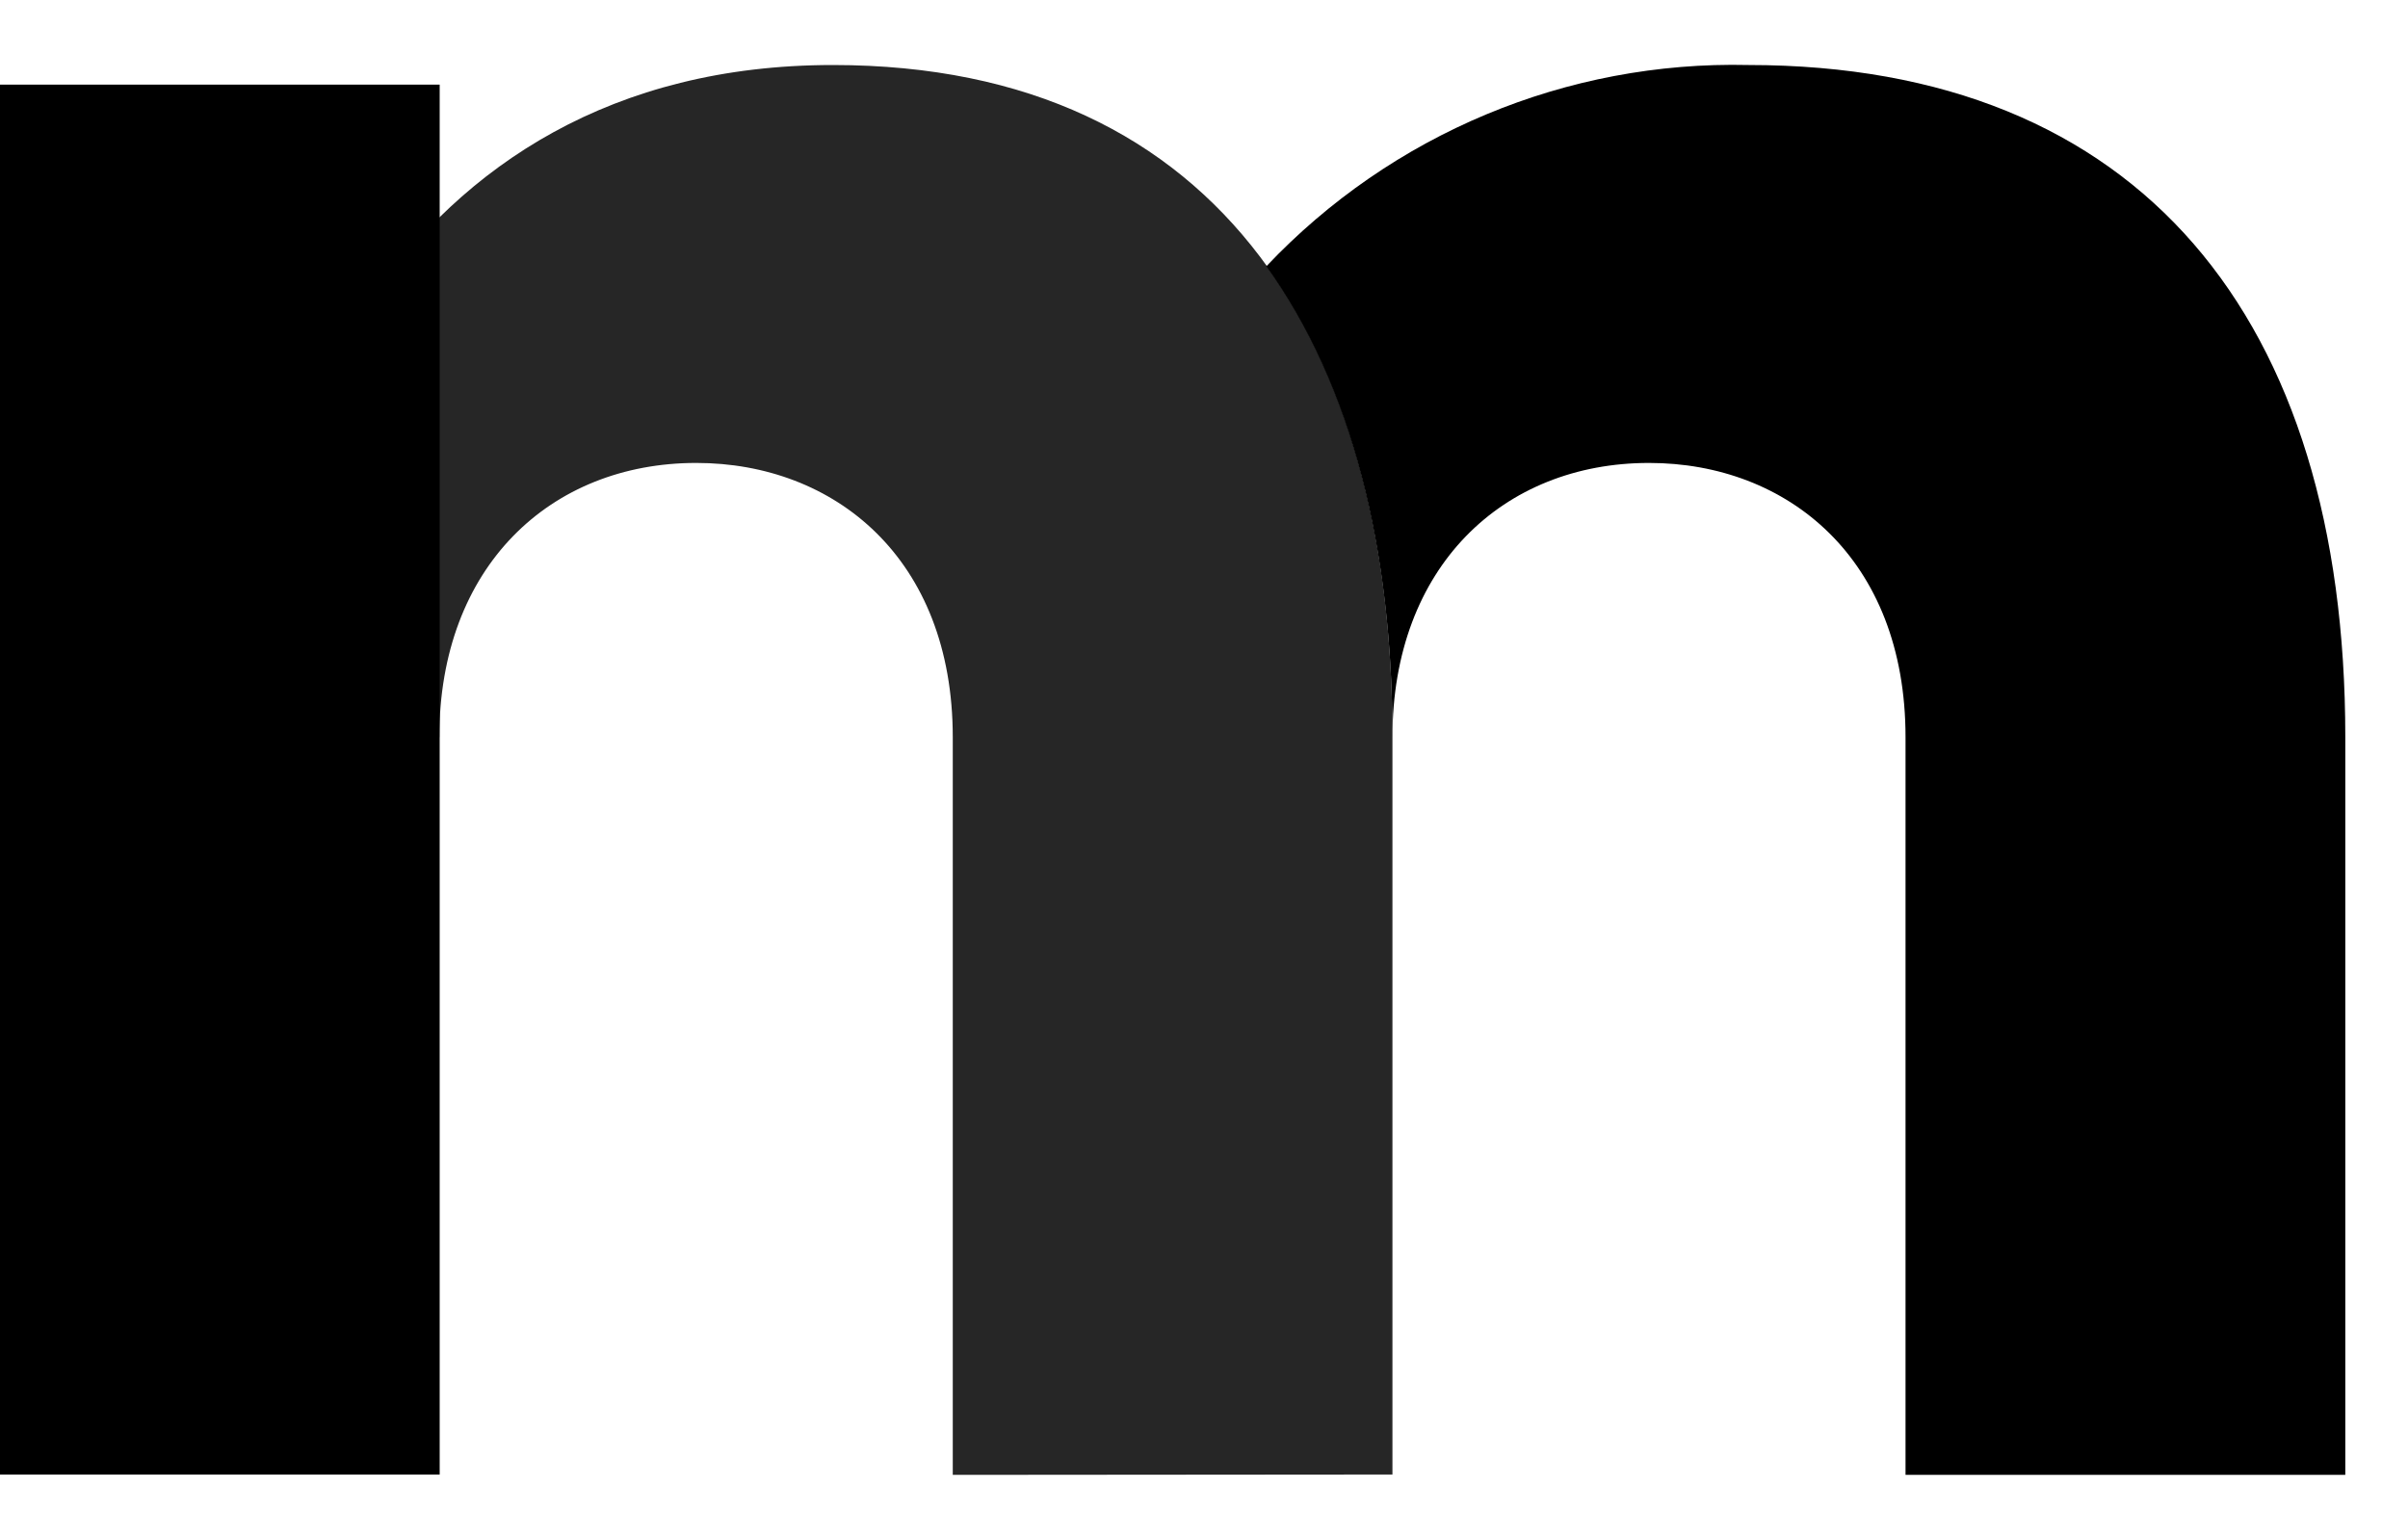
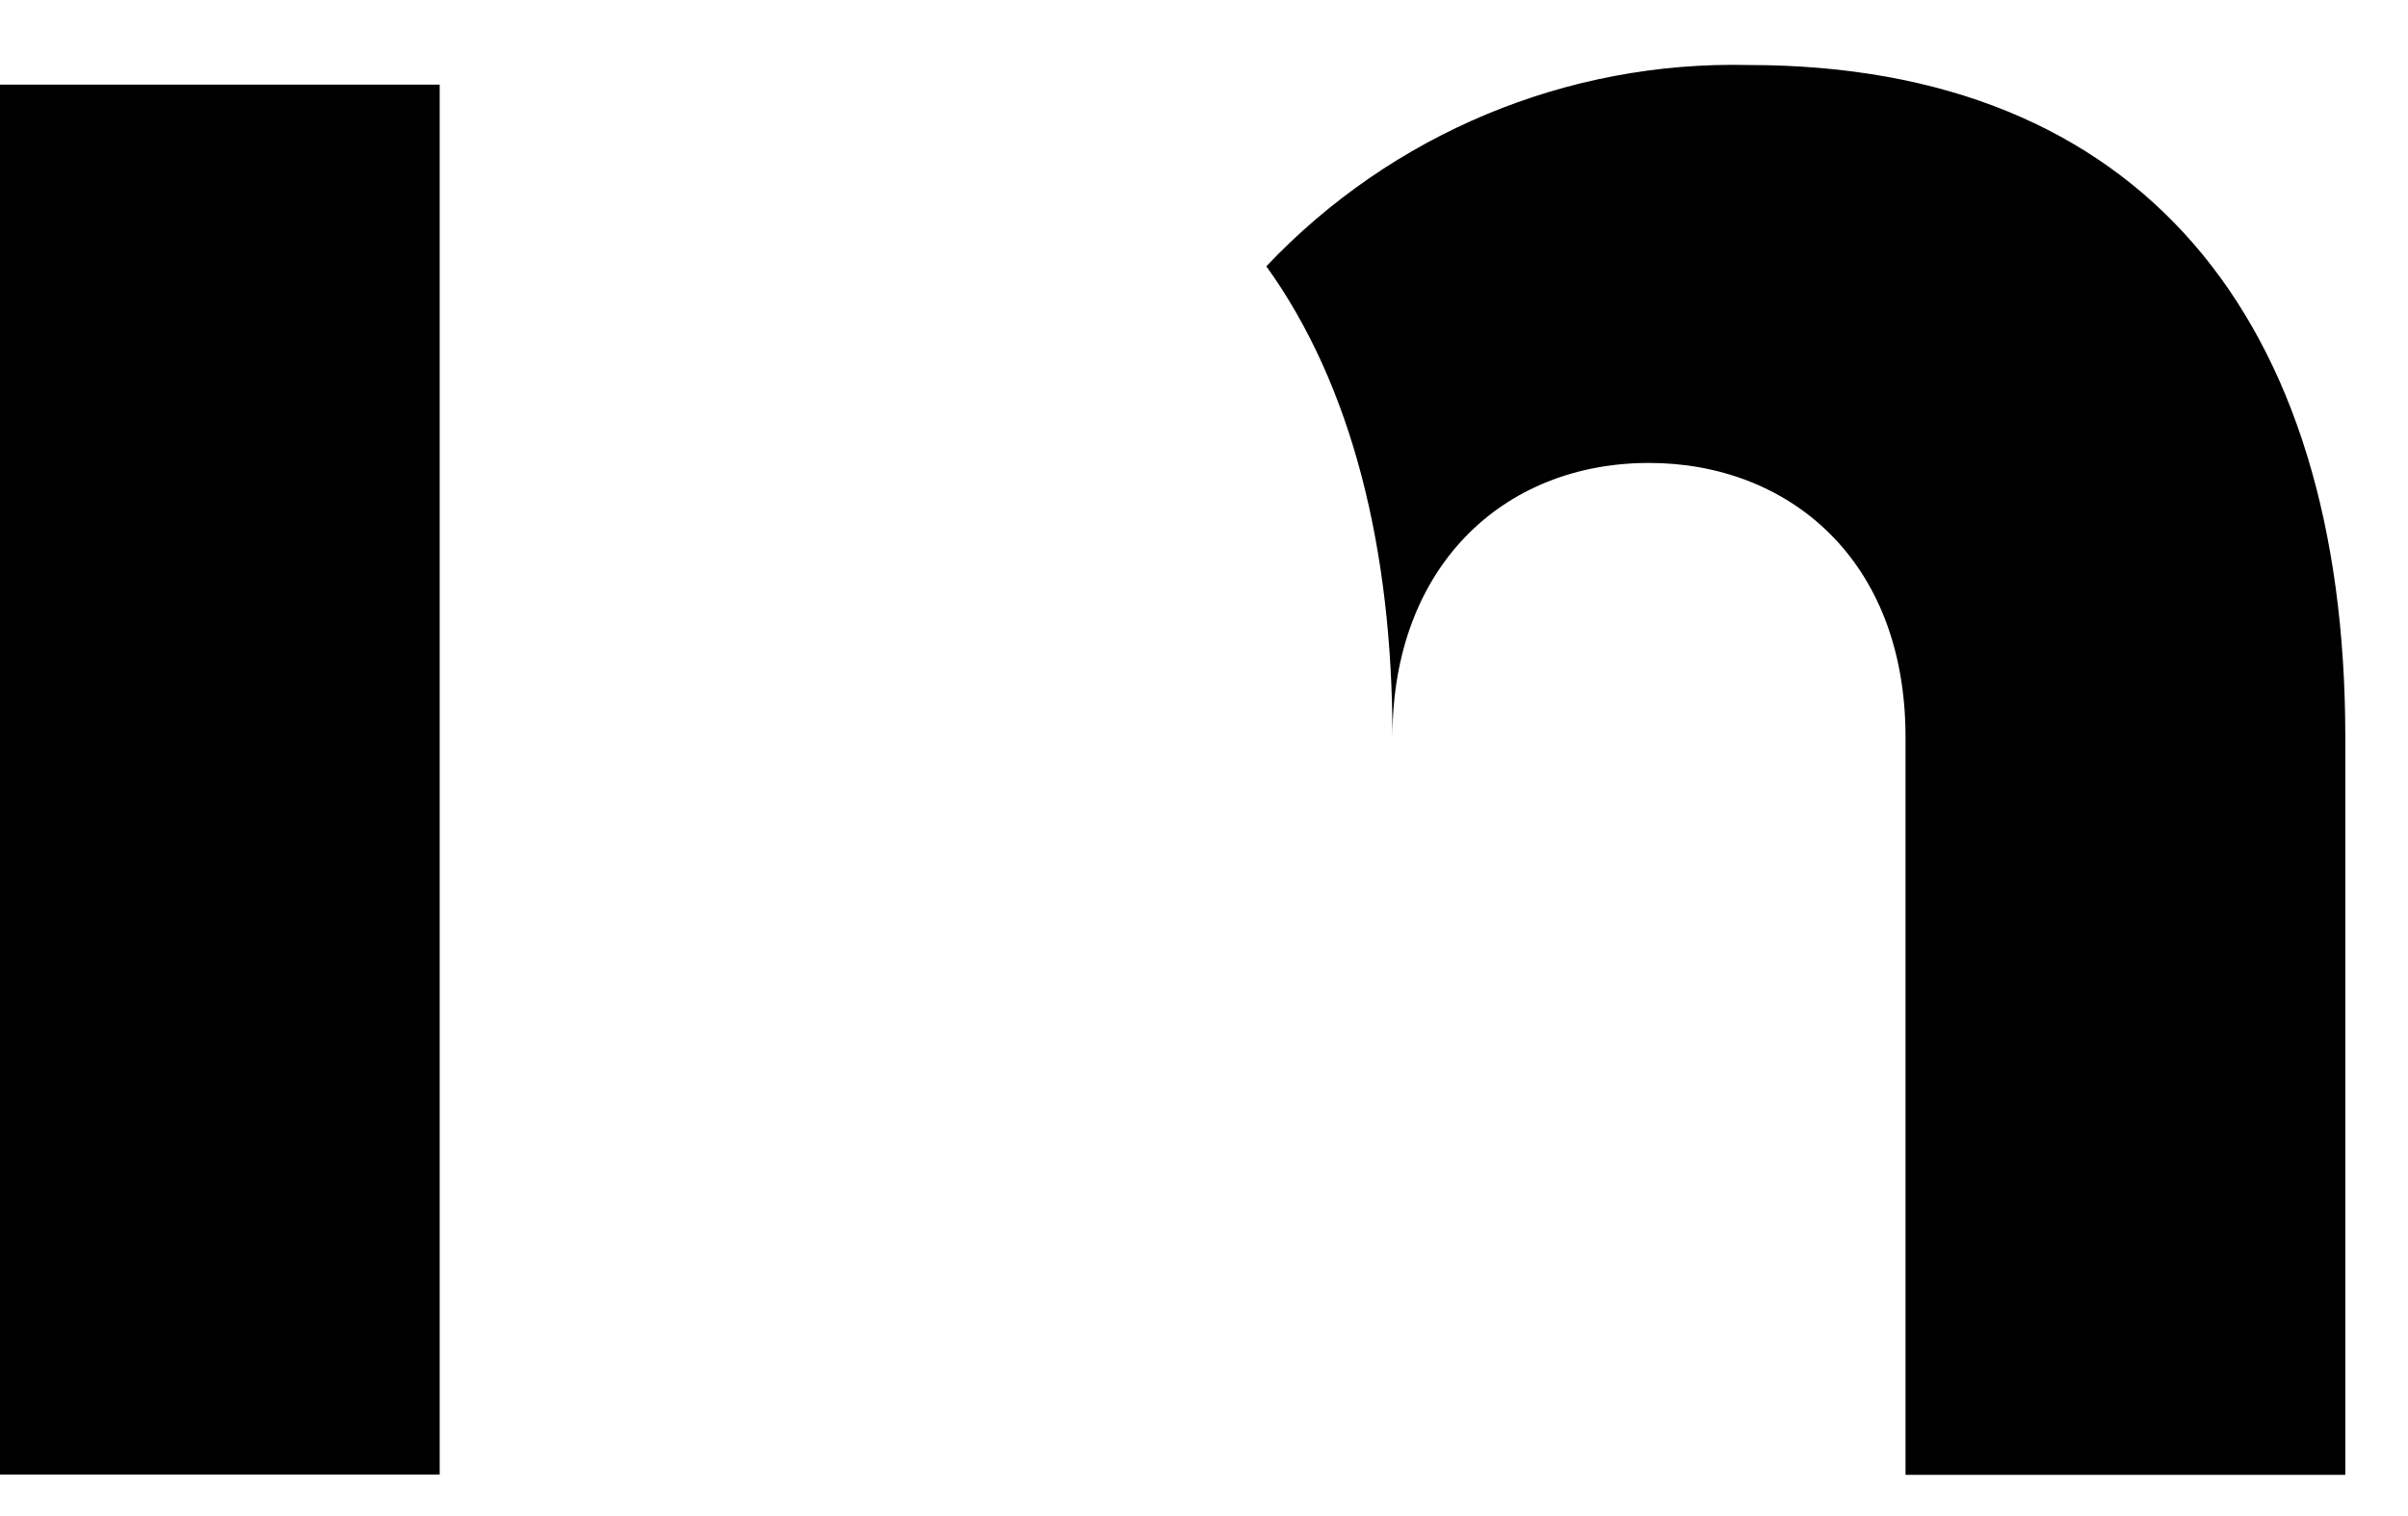
<svg xmlns="http://www.w3.org/2000/svg" width="27px" height="17px" viewBox="0 0 27 17" version="1.1">
  <title>Group 4</title>
  <g id="Navigation" stroke="none" stroke-width="1" fill="none" fill-rule="evenodd">
    <g id="Group-4" transform="translate(0, 0.727)" fill="#000000" fill-rule="nonzero">
-       <path d="M15.613,15.807 L15.613,7.535 C15.613,3.223 13.744,0.002 9.339,0.002 C4.392,0.002 2.649,4.503 2.649,7.698 L4.926,7.539 C4.926,5.63 6.169,4.464 7.807,4.464 C9.357,4.464 10.683,5.533 10.683,7.539 L10.683,15.811 L15.613,15.807 Z" id="Path" opacity="0.85" />
      <path d="M19.606,0.002 C17.568,-0.046 15.604,0.774 14.199,2.259 C15.162,3.597 15.613,5.436 15.613,7.539 C15.613,5.63 16.852,4.464 18.49,4.464 C20.04,4.464 21.366,5.533 21.366,7.539 L21.366,15.811 L26.297,15.811 L26.297,7.539 C26.297,2.84 23.994,0.002 19.606,0.002 Z M0,0.222 L4.93,0.222 L4.93,15.807 L0,15.807 L0,0.222 Z" id="Shape" />
    </g>
  </g>
</svg>